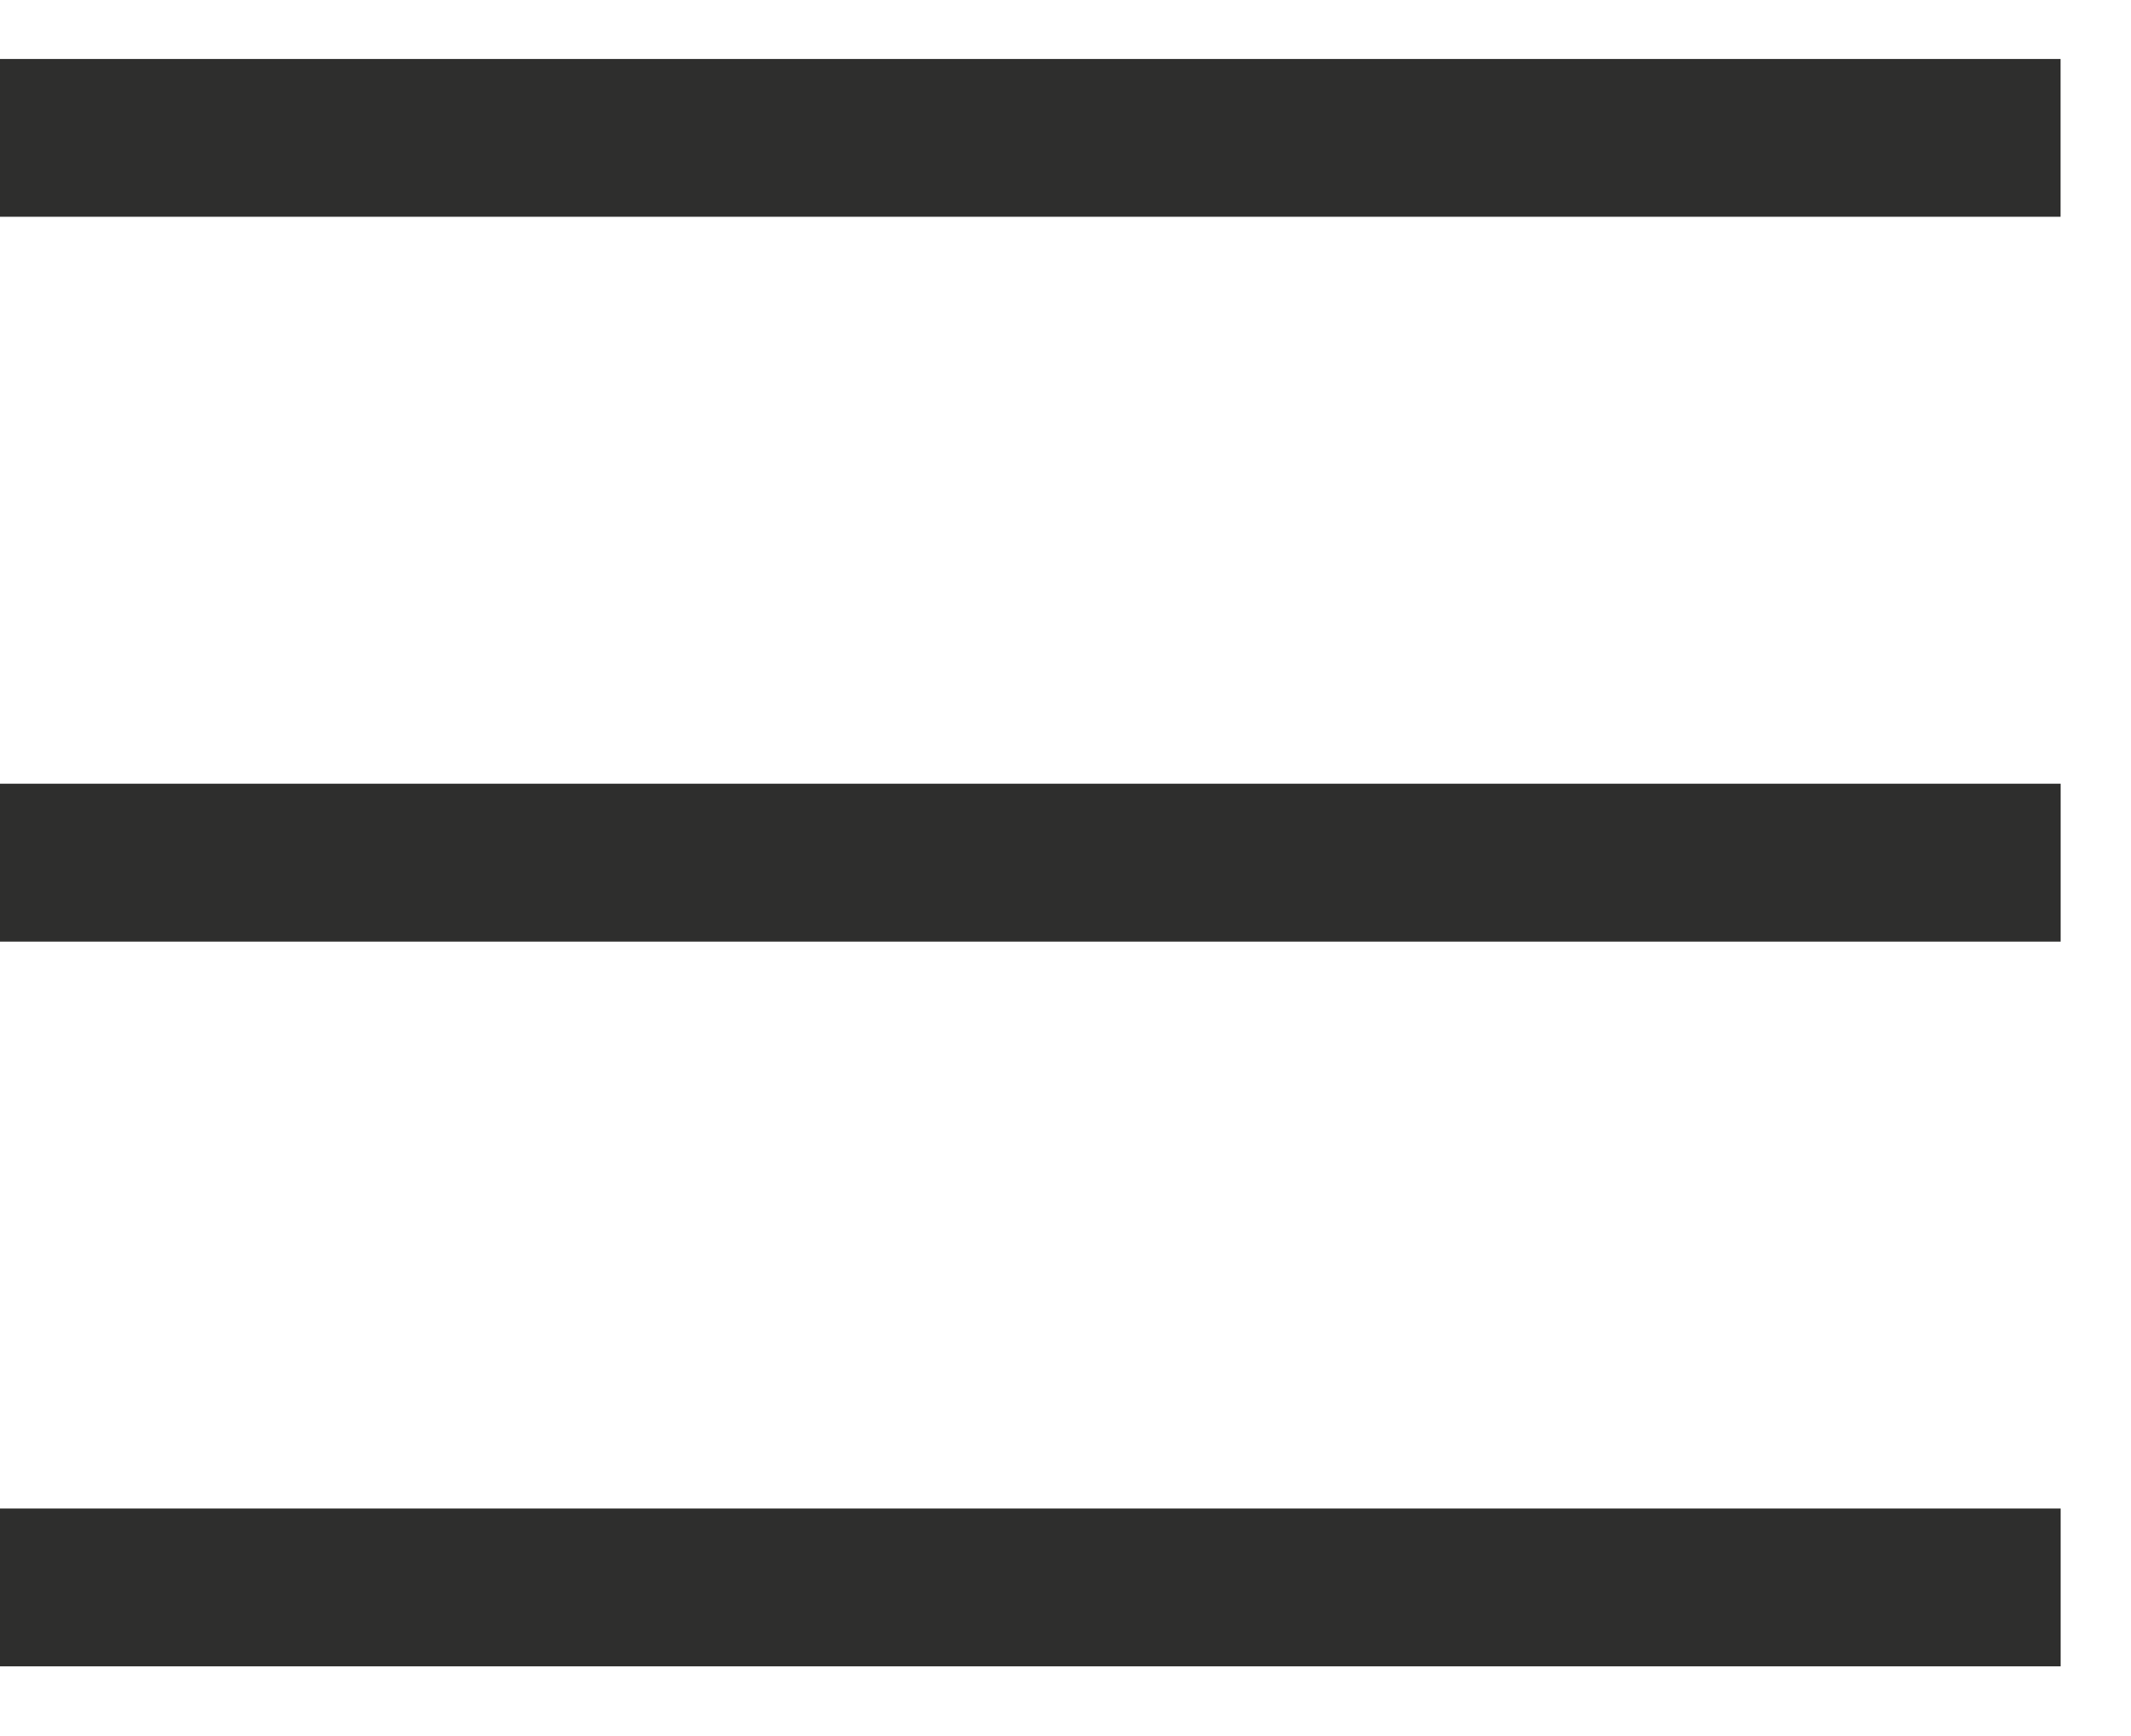
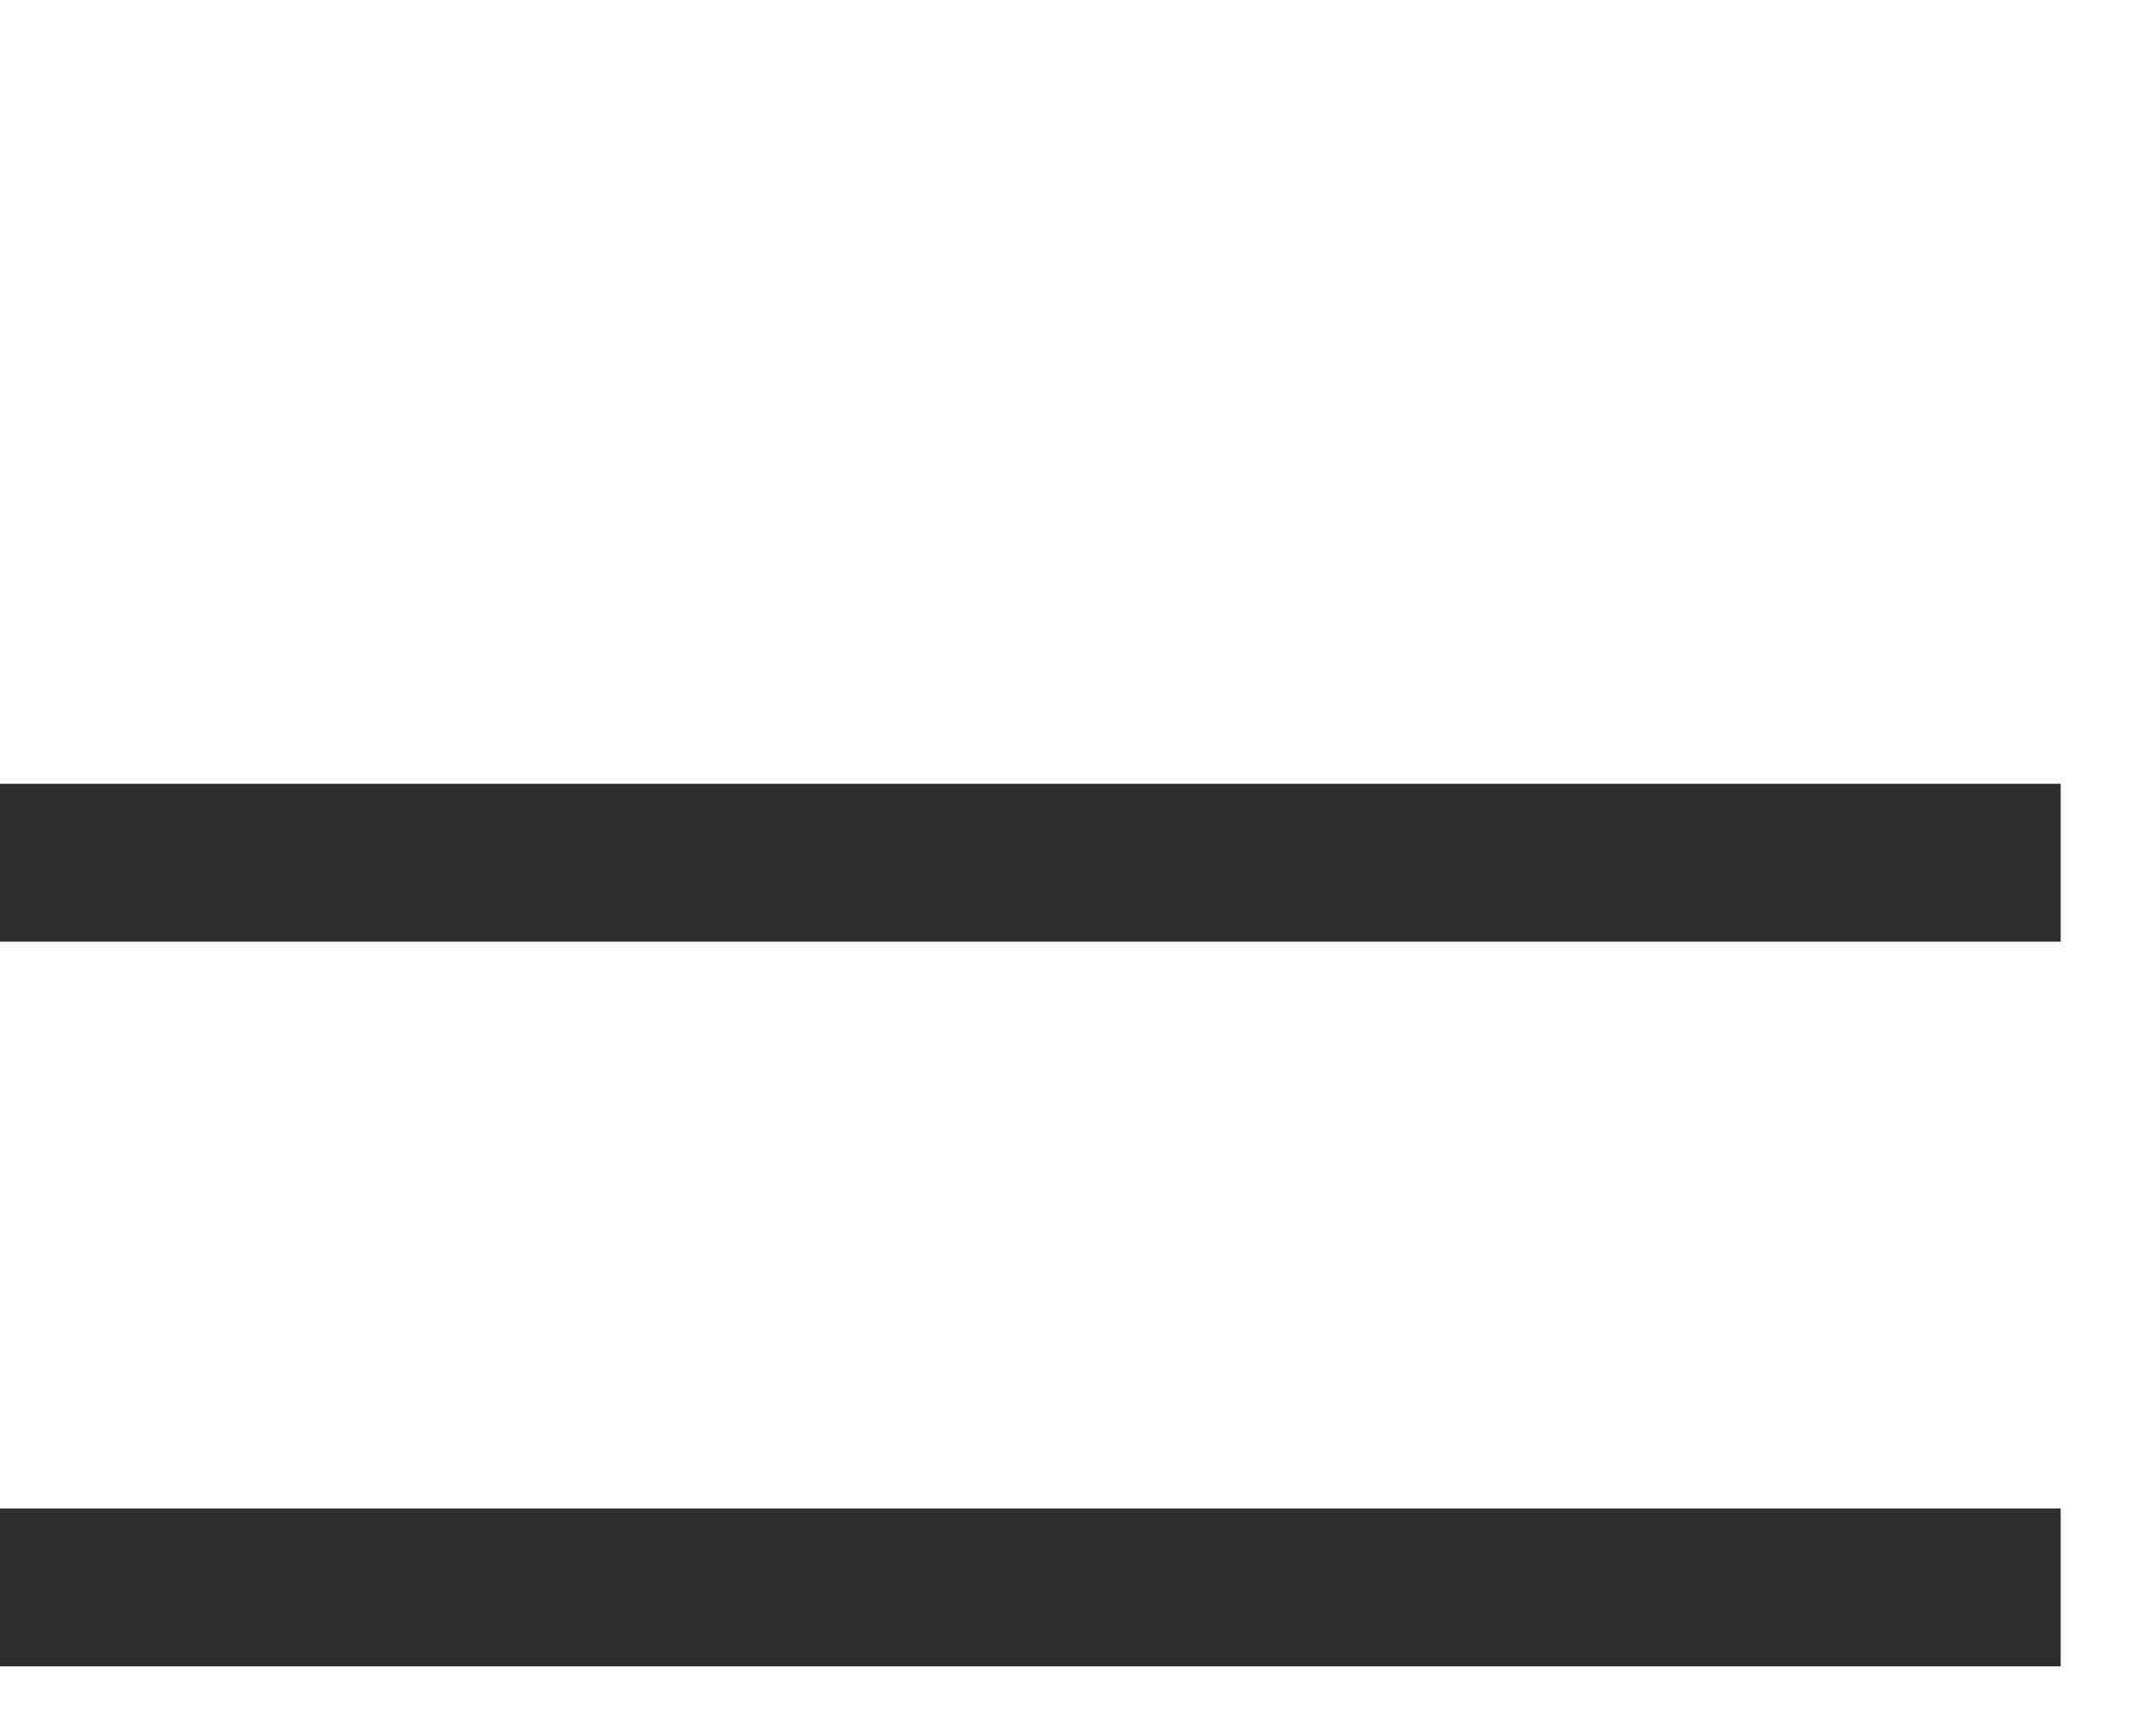
<svg xmlns="http://www.w3.org/2000/svg" width="27" height="22" viewBox="0 0 27 22" fill="none">
  <path d="M0 20.117H26.109M0 20.117H26.109" stroke="#2E2E2D" stroke-width="2" />
-   <path d="M0 10.932H26.109M0 10.932H26.109" stroke="#2E2E2D" stroke-width="2" />
-   <path d="M26.108 1.747L-0 1.747" stroke="#2E2E2D" stroke-width="2" />
+   <path d="M0 10.932H26.109H26.109" stroke="#2E2E2D" stroke-width="2" />
</svg>